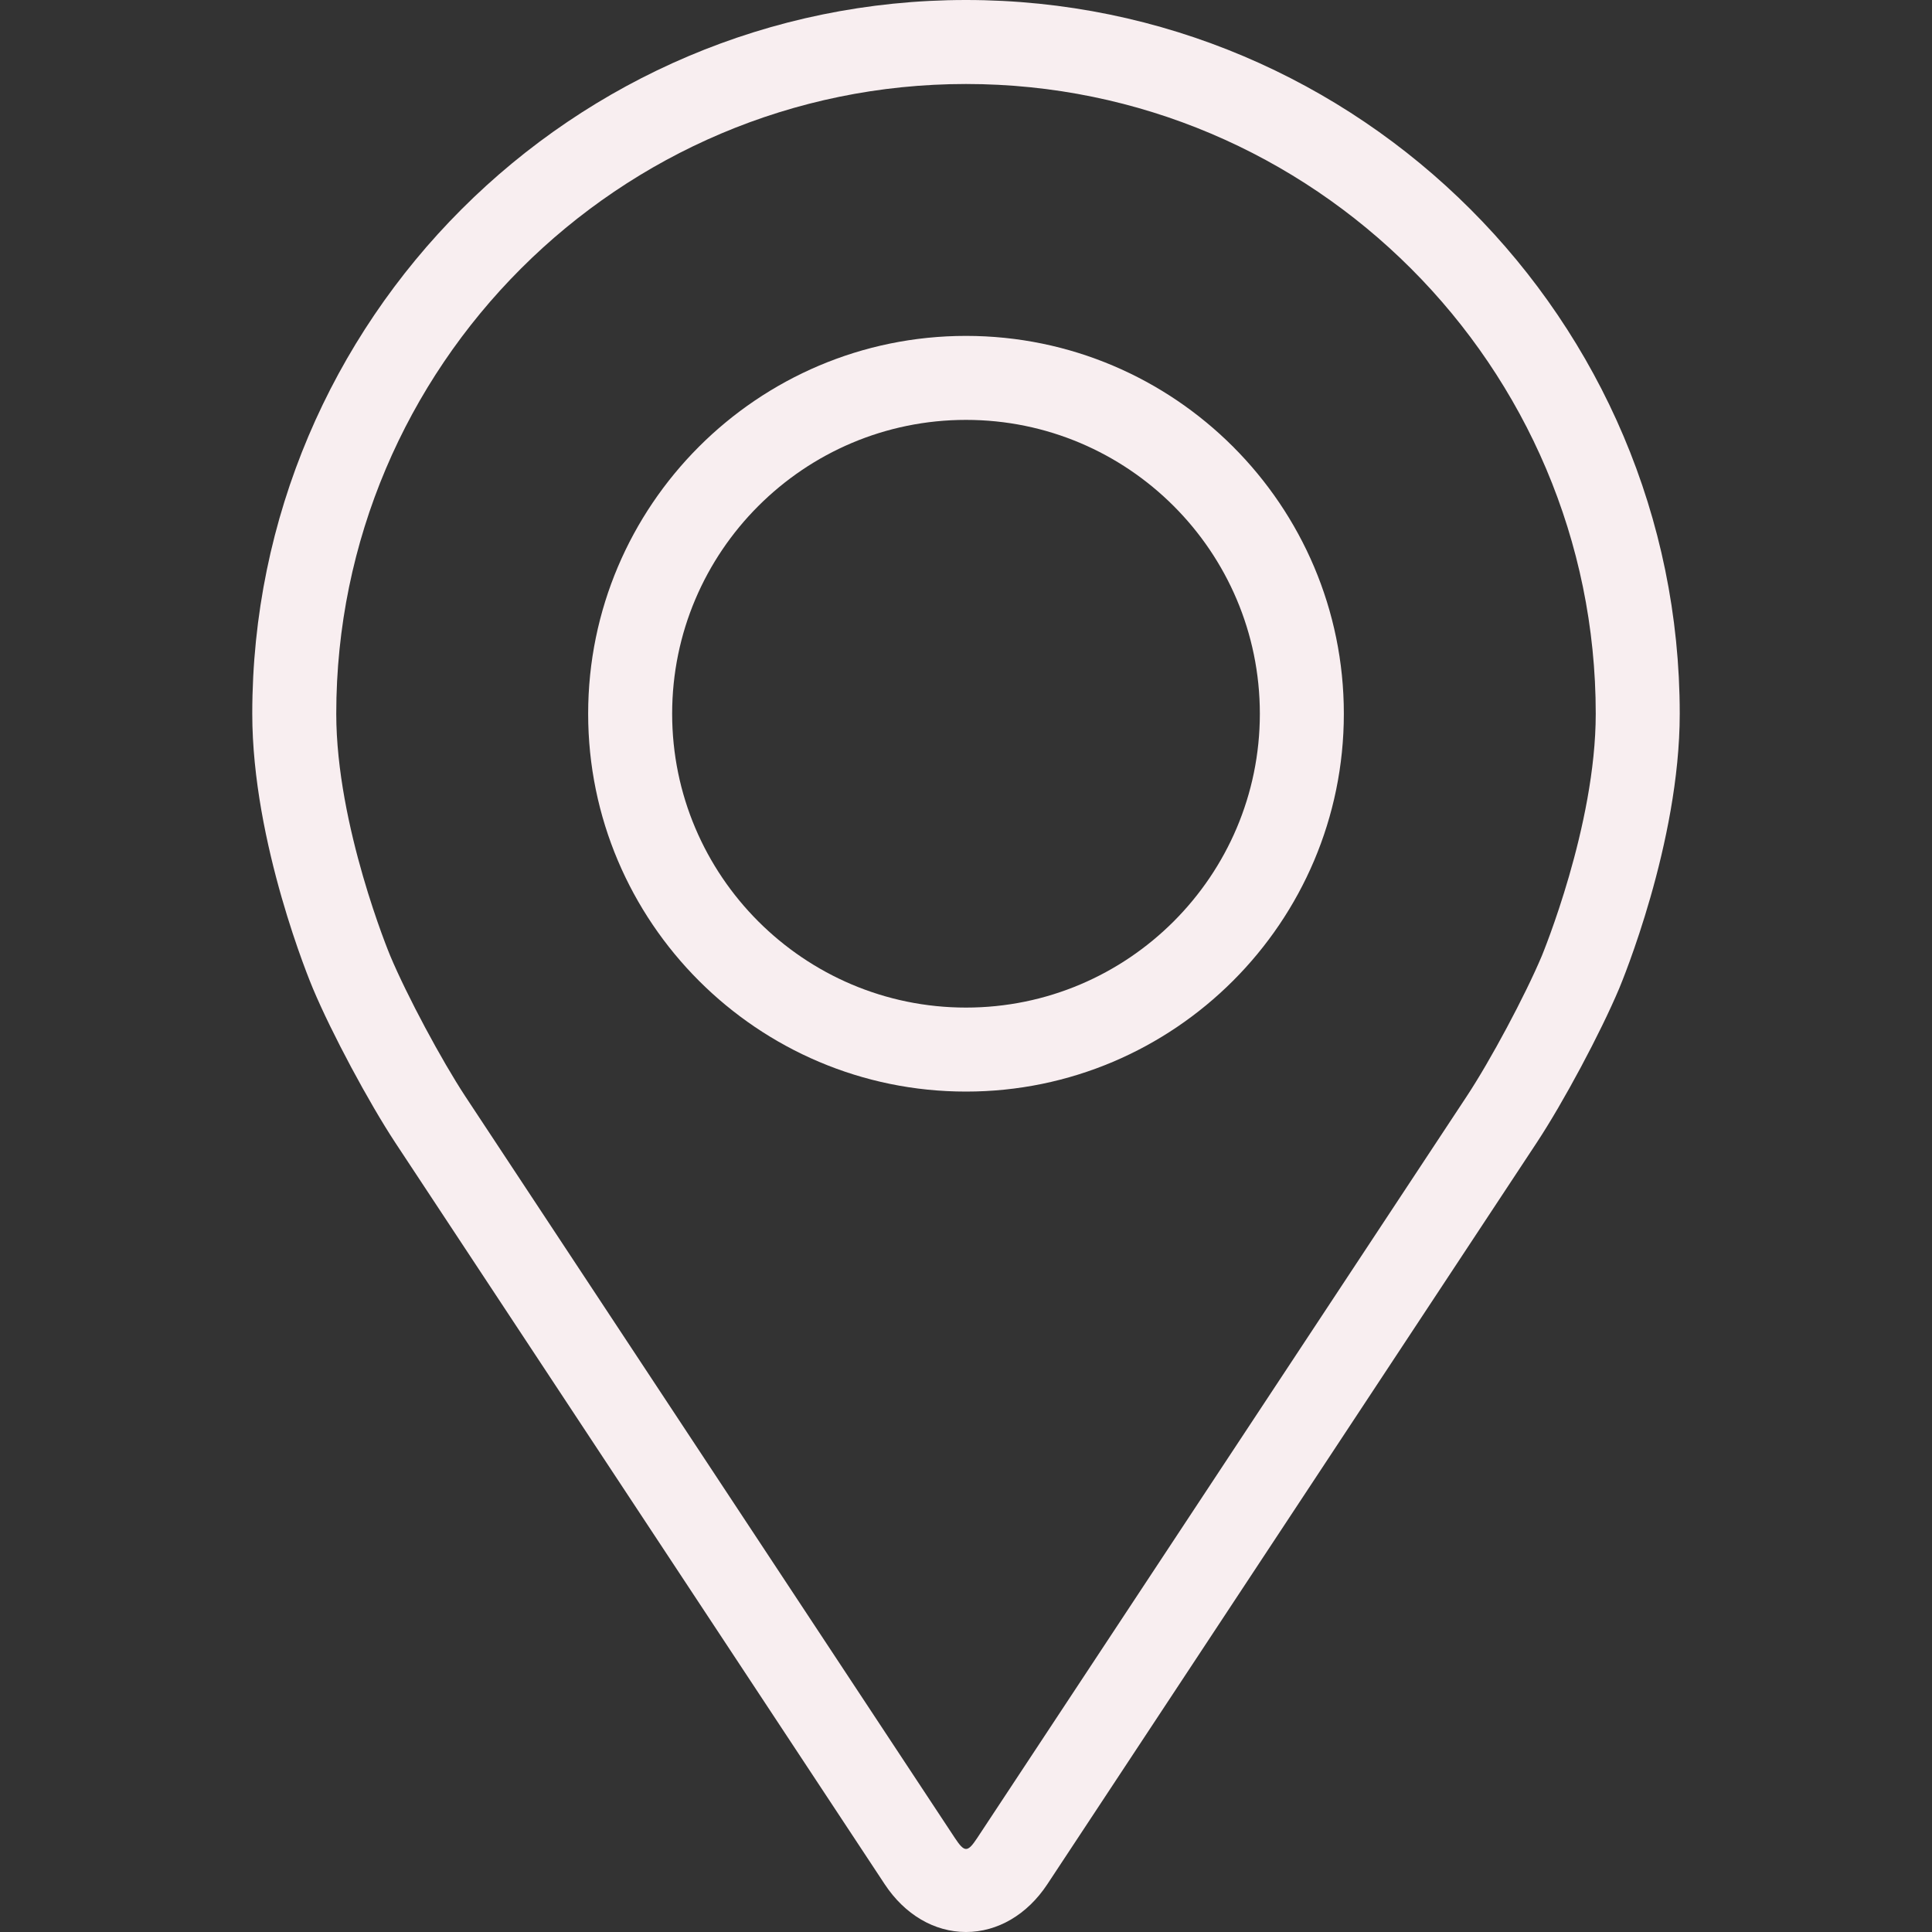
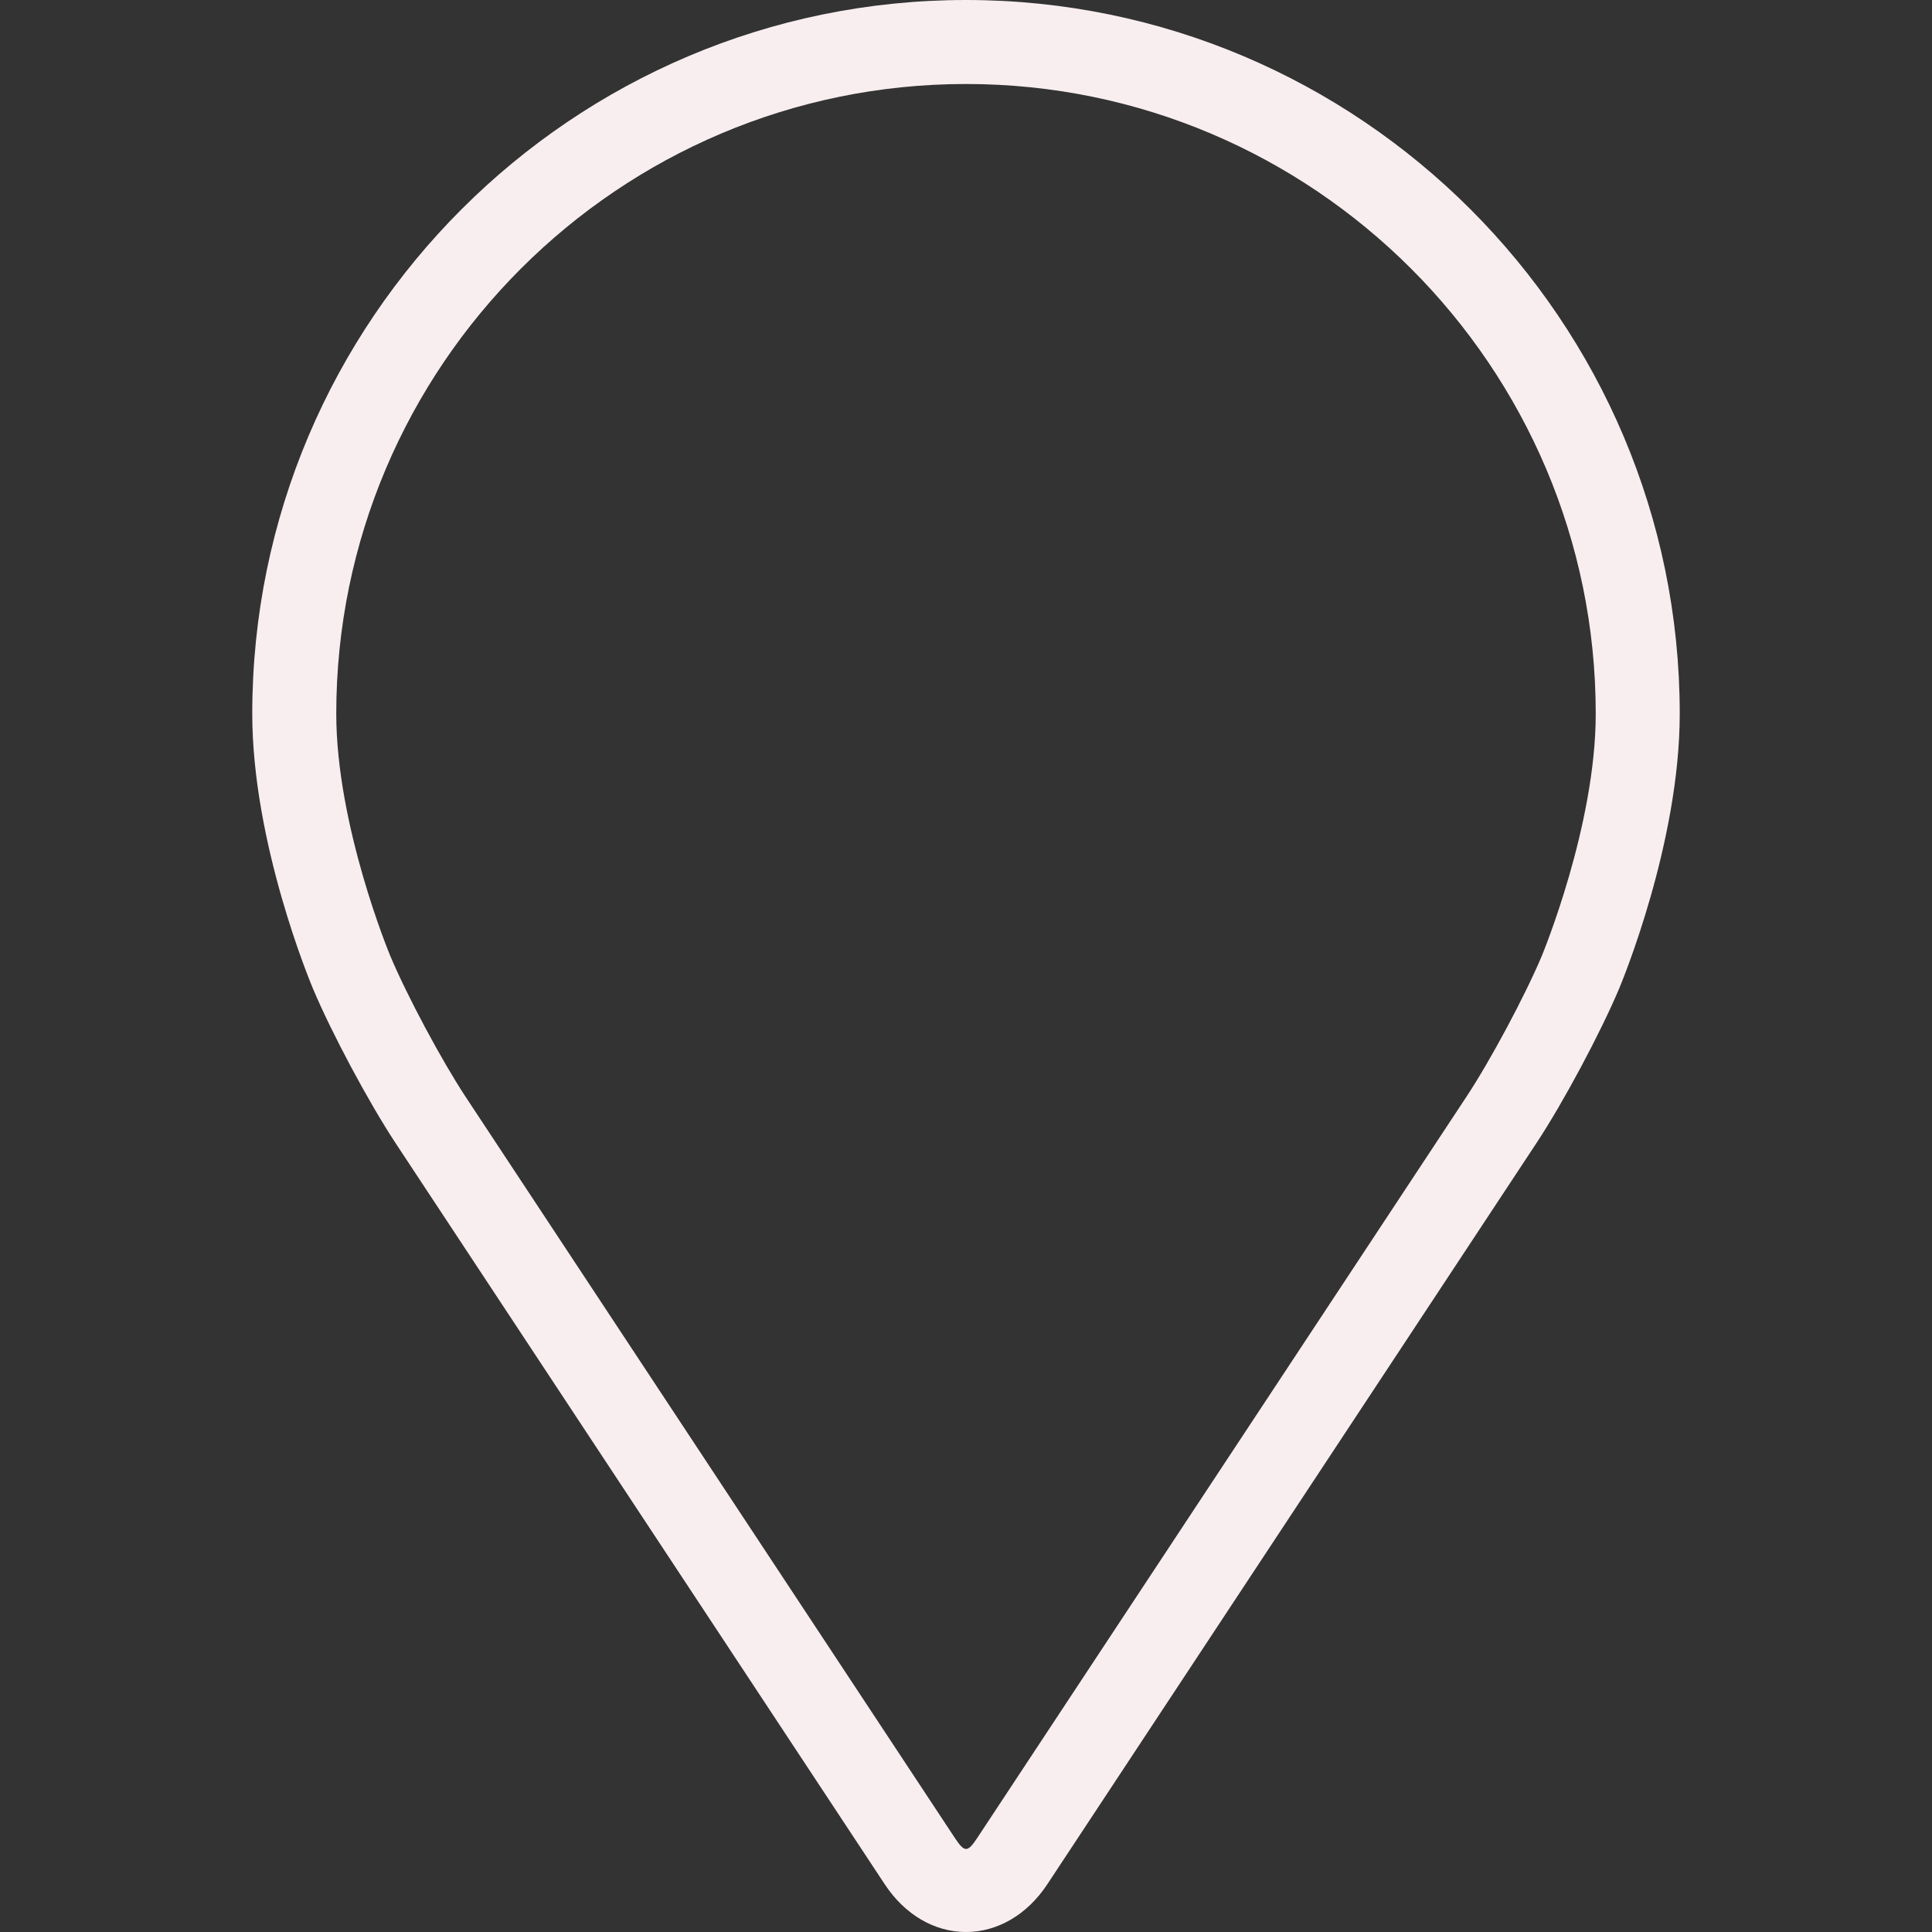
<svg xmlns="http://www.w3.org/2000/svg" width="21" height="21" viewBox="0 0 21 21" fill="none">
  <rect x="0" y="0" width="21" height="21" fill="#333333" stroke="none" />
  <path d="M10.5 0C6.222 0 2.742 3.48 2.742 7.758C2.742 9.166 3.374 10.68 3.401 10.744C3.604 11.228 4.007 11.98 4.297 12.421L9.616 20.48C9.834 20.811 10.156 21 10.5 21C10.844 21 11.166 20.811 11.384 20.481L16.703 12.421C16.994 11.98 17.396 11.228 17.6 10.744C17.626 10.681 18.258 9.166 18.258 7.758C18.258 3.48 14.778 0 10.5 0ZM16.759 10.39C16.576 10.824 16.202 11.524 15.941 11.919L10.622 19.978C10.517 20.137 10.484 20.137 10.379 19.978L5.059 11.919C4.799 11.524 4.424 10.823 4.242 10.39C4.234 10.371 3.655 8.977 3.655 7.758C3.655 3.983 6.726 0.913 10.5 0.913C14.274 0.913 17.345 3.983 17.345 7.758C17.345 8.979 16.764 10.376 16.759 10.39Z" fill="#F8EEF0" />
-   <path d="M10.5 3.651C8.235 3.651 6.393 5.494 6.393 7.758C6.393 10.022 8.235 11.865 10.5 11.865C12.765 11.865 14.607 10.022 14.607 7.758C14.607 5.494 12.765 3.651 10.5 3.651ZM10.5 10.952C8.739 10.952 7.306 9.519 7.306 7.758C7.306 5.996 8.739 4.564 10.5 4.564C12.261 4.564 13.694 5.996 13.694 7.758C13.694 9.519 12.261 10.952 10.5 10.952Z" fill="#F8EEF0" />
</svg>